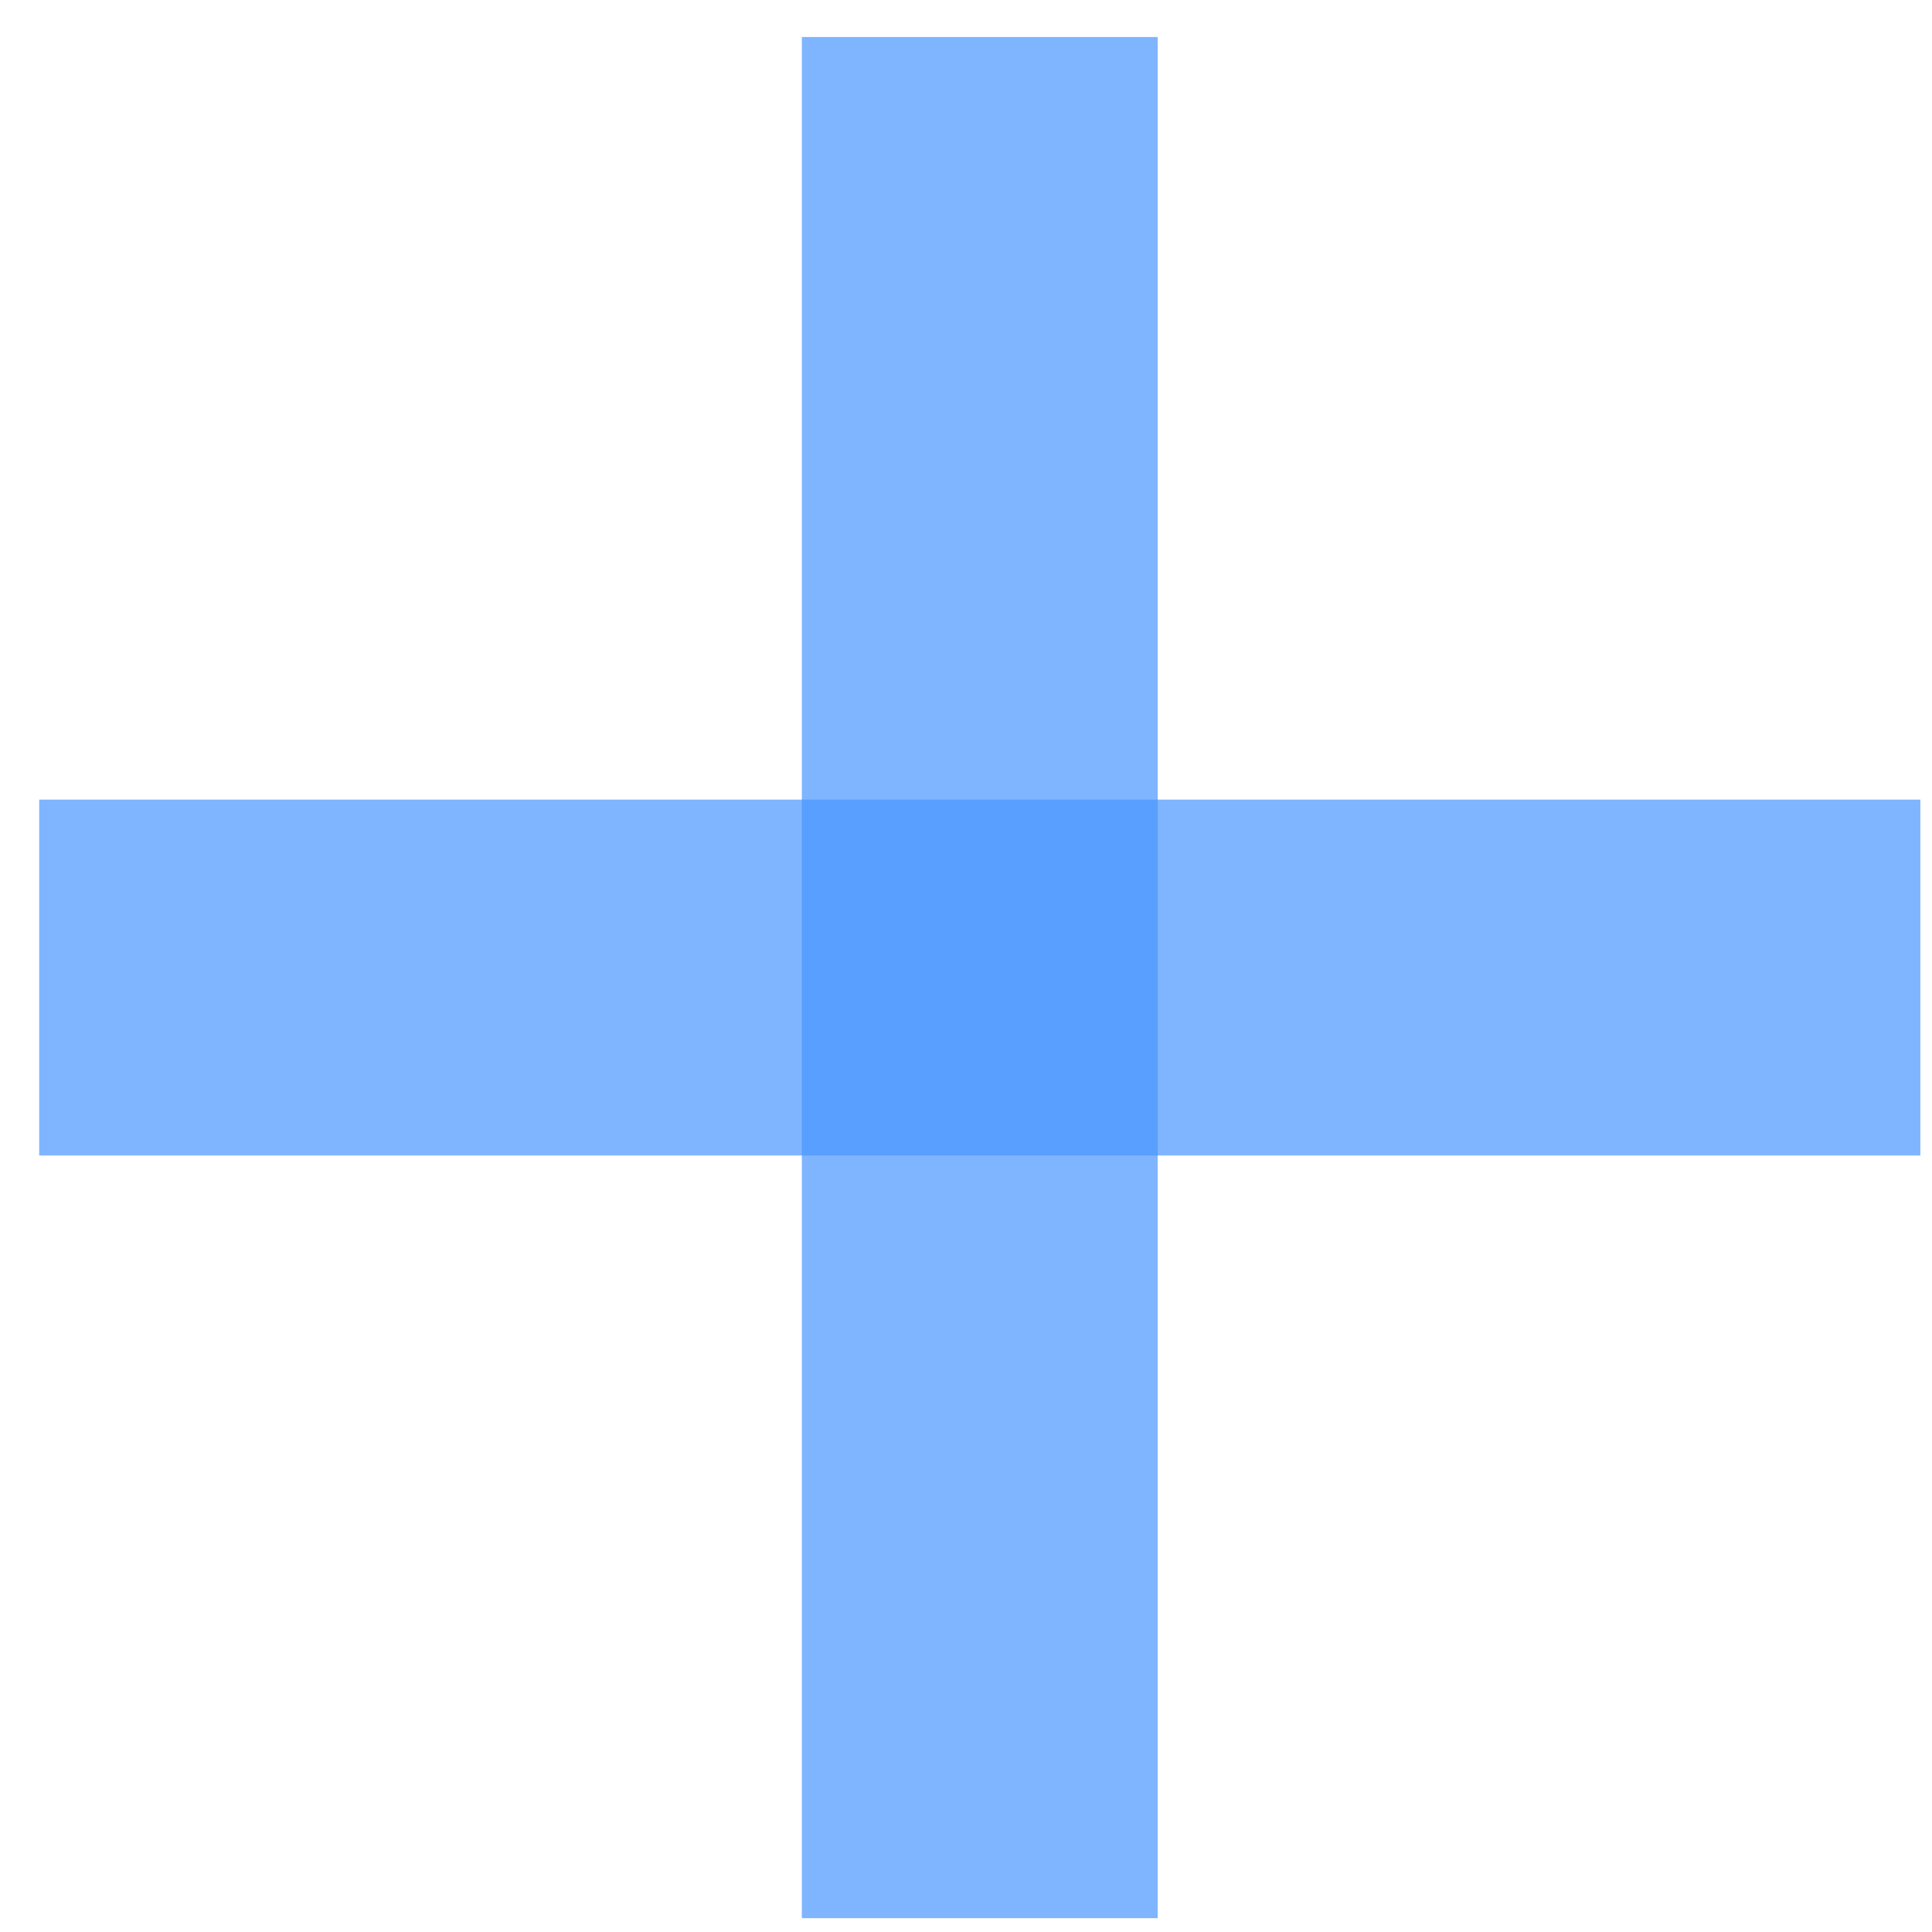
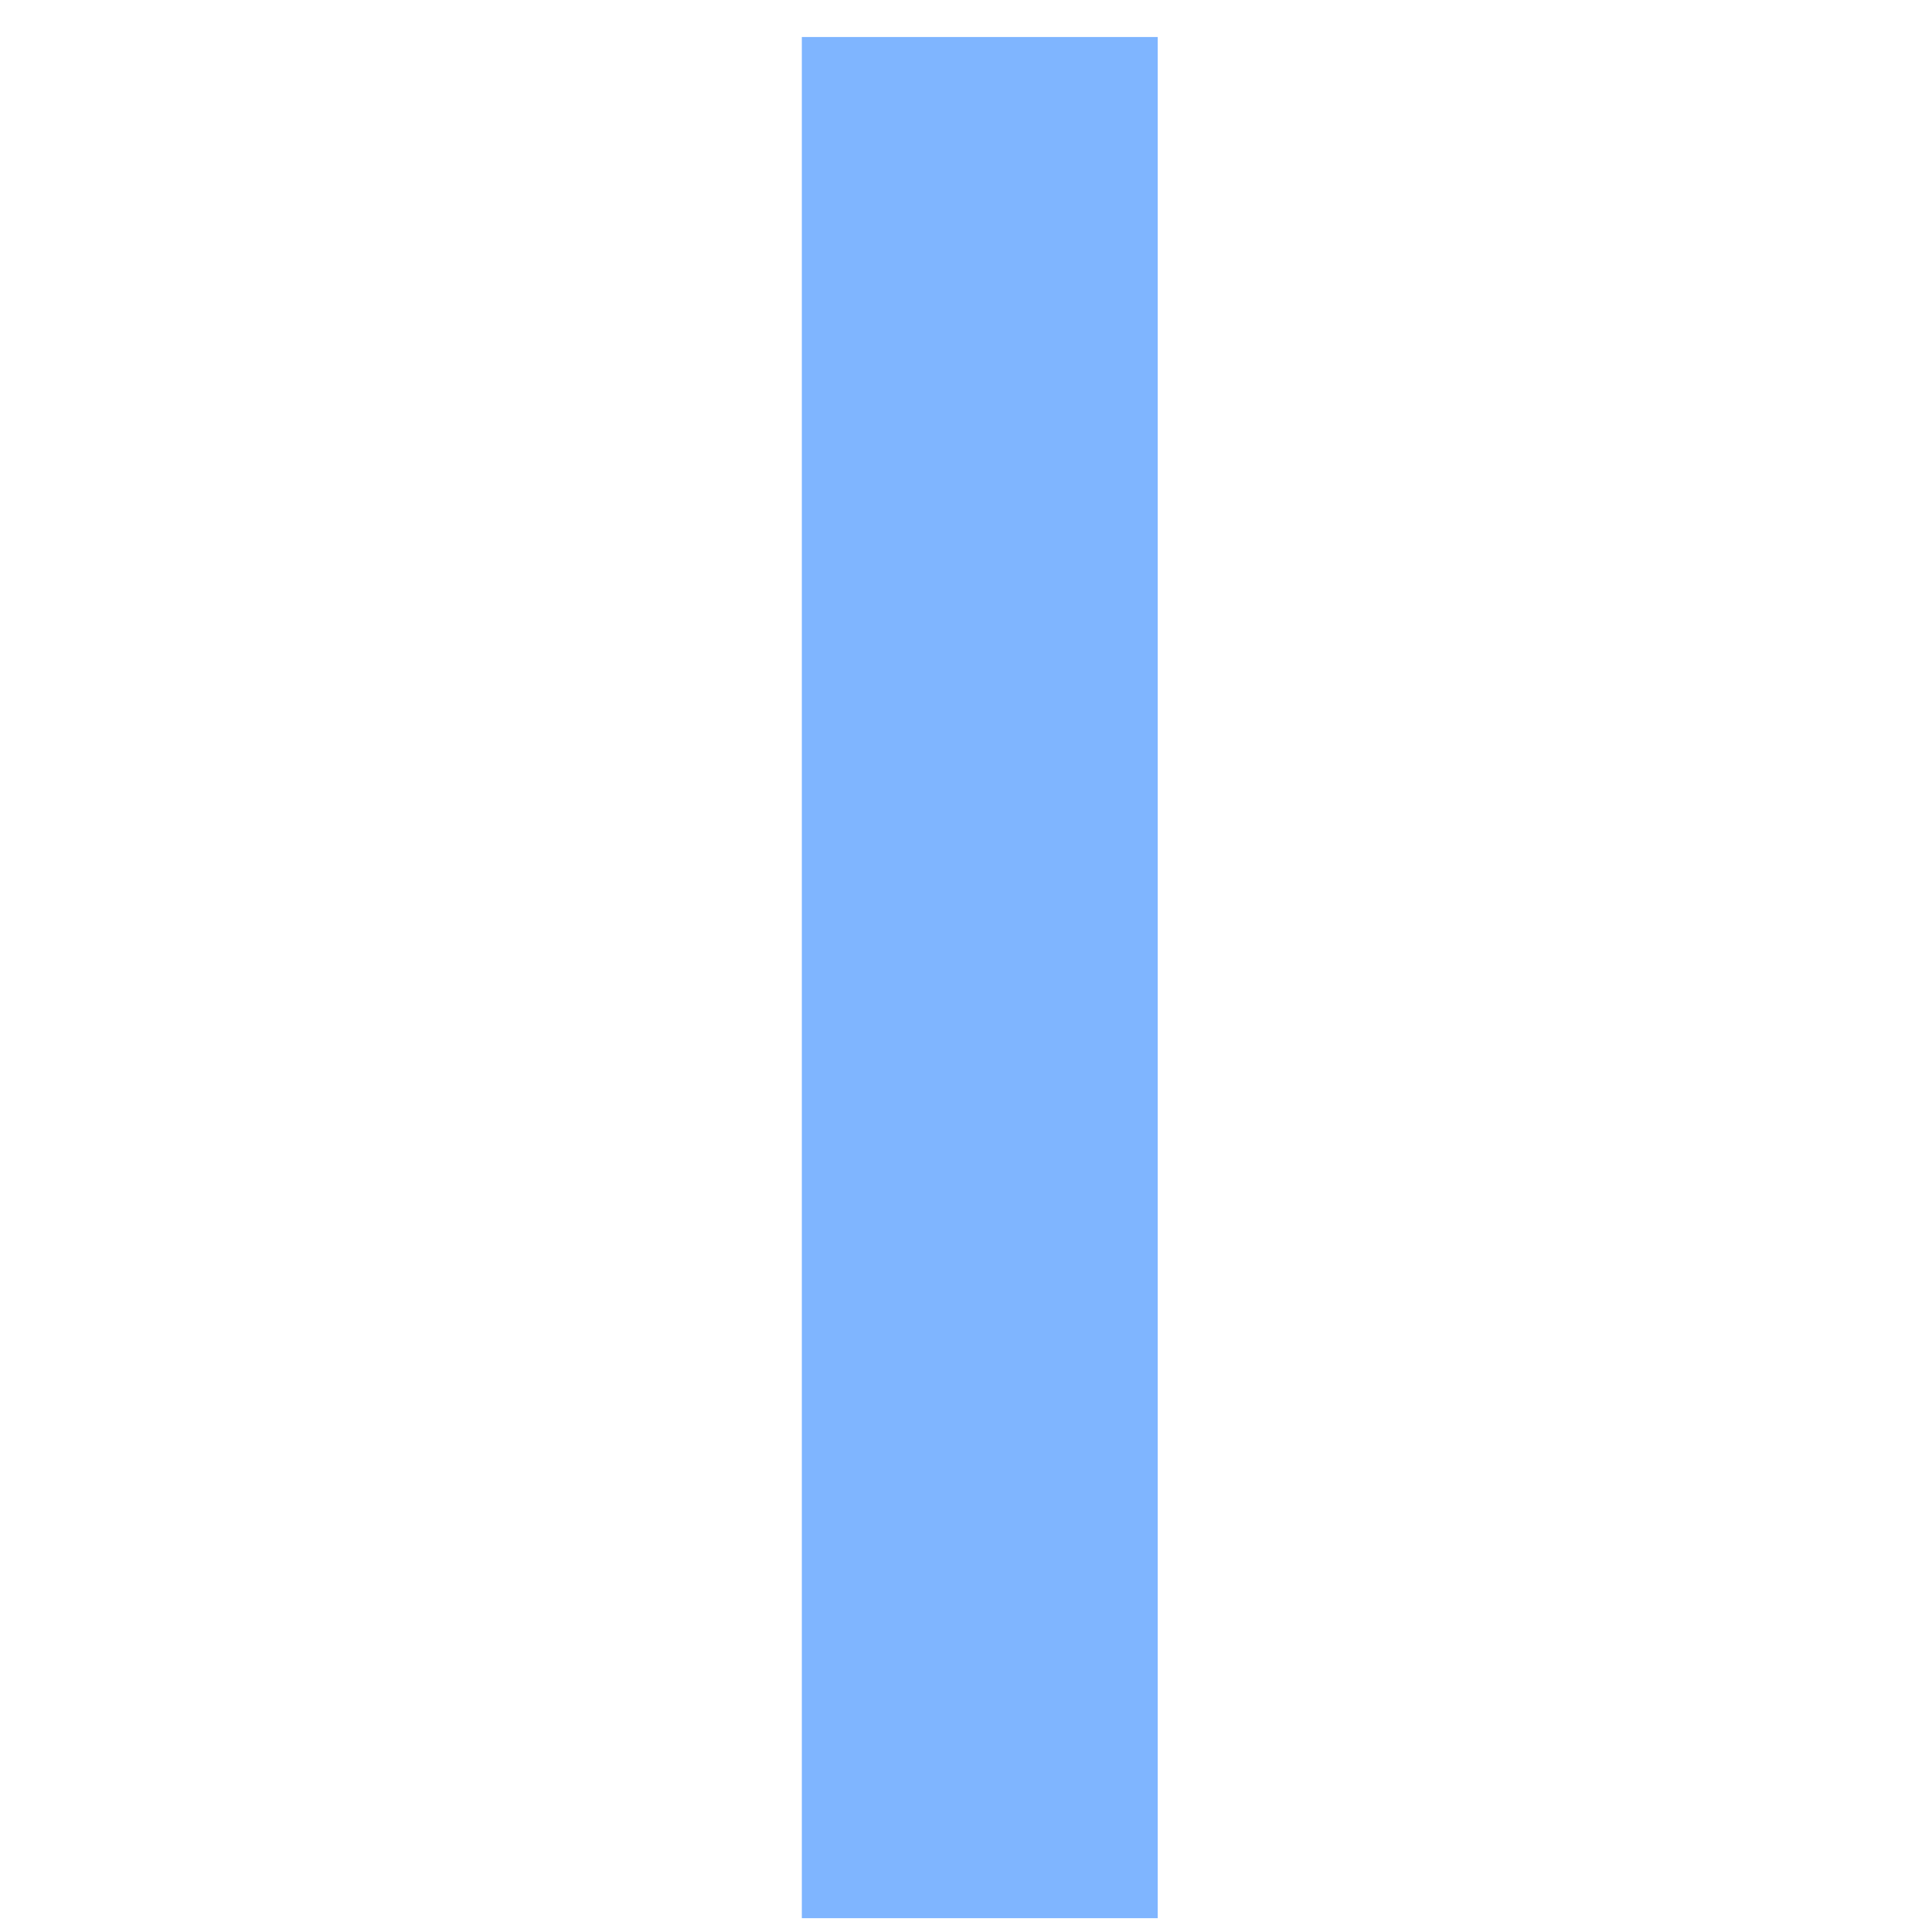
<svg xmlns="http://www.w3.org/2000/svg" width="38" height="38" viewBox="0 0 38 38" fill="none">
  <rect x="15.771" y="0.728" width="7" height="37" fill="#4996FF" fill-opacity="0.7" />
-   <rect x="37.771" y="15.727" width="7" height="37" transform="rotate(90 37.771 15.727)" fill="#4996FF" fill-opacity="0.7" />
</svg>